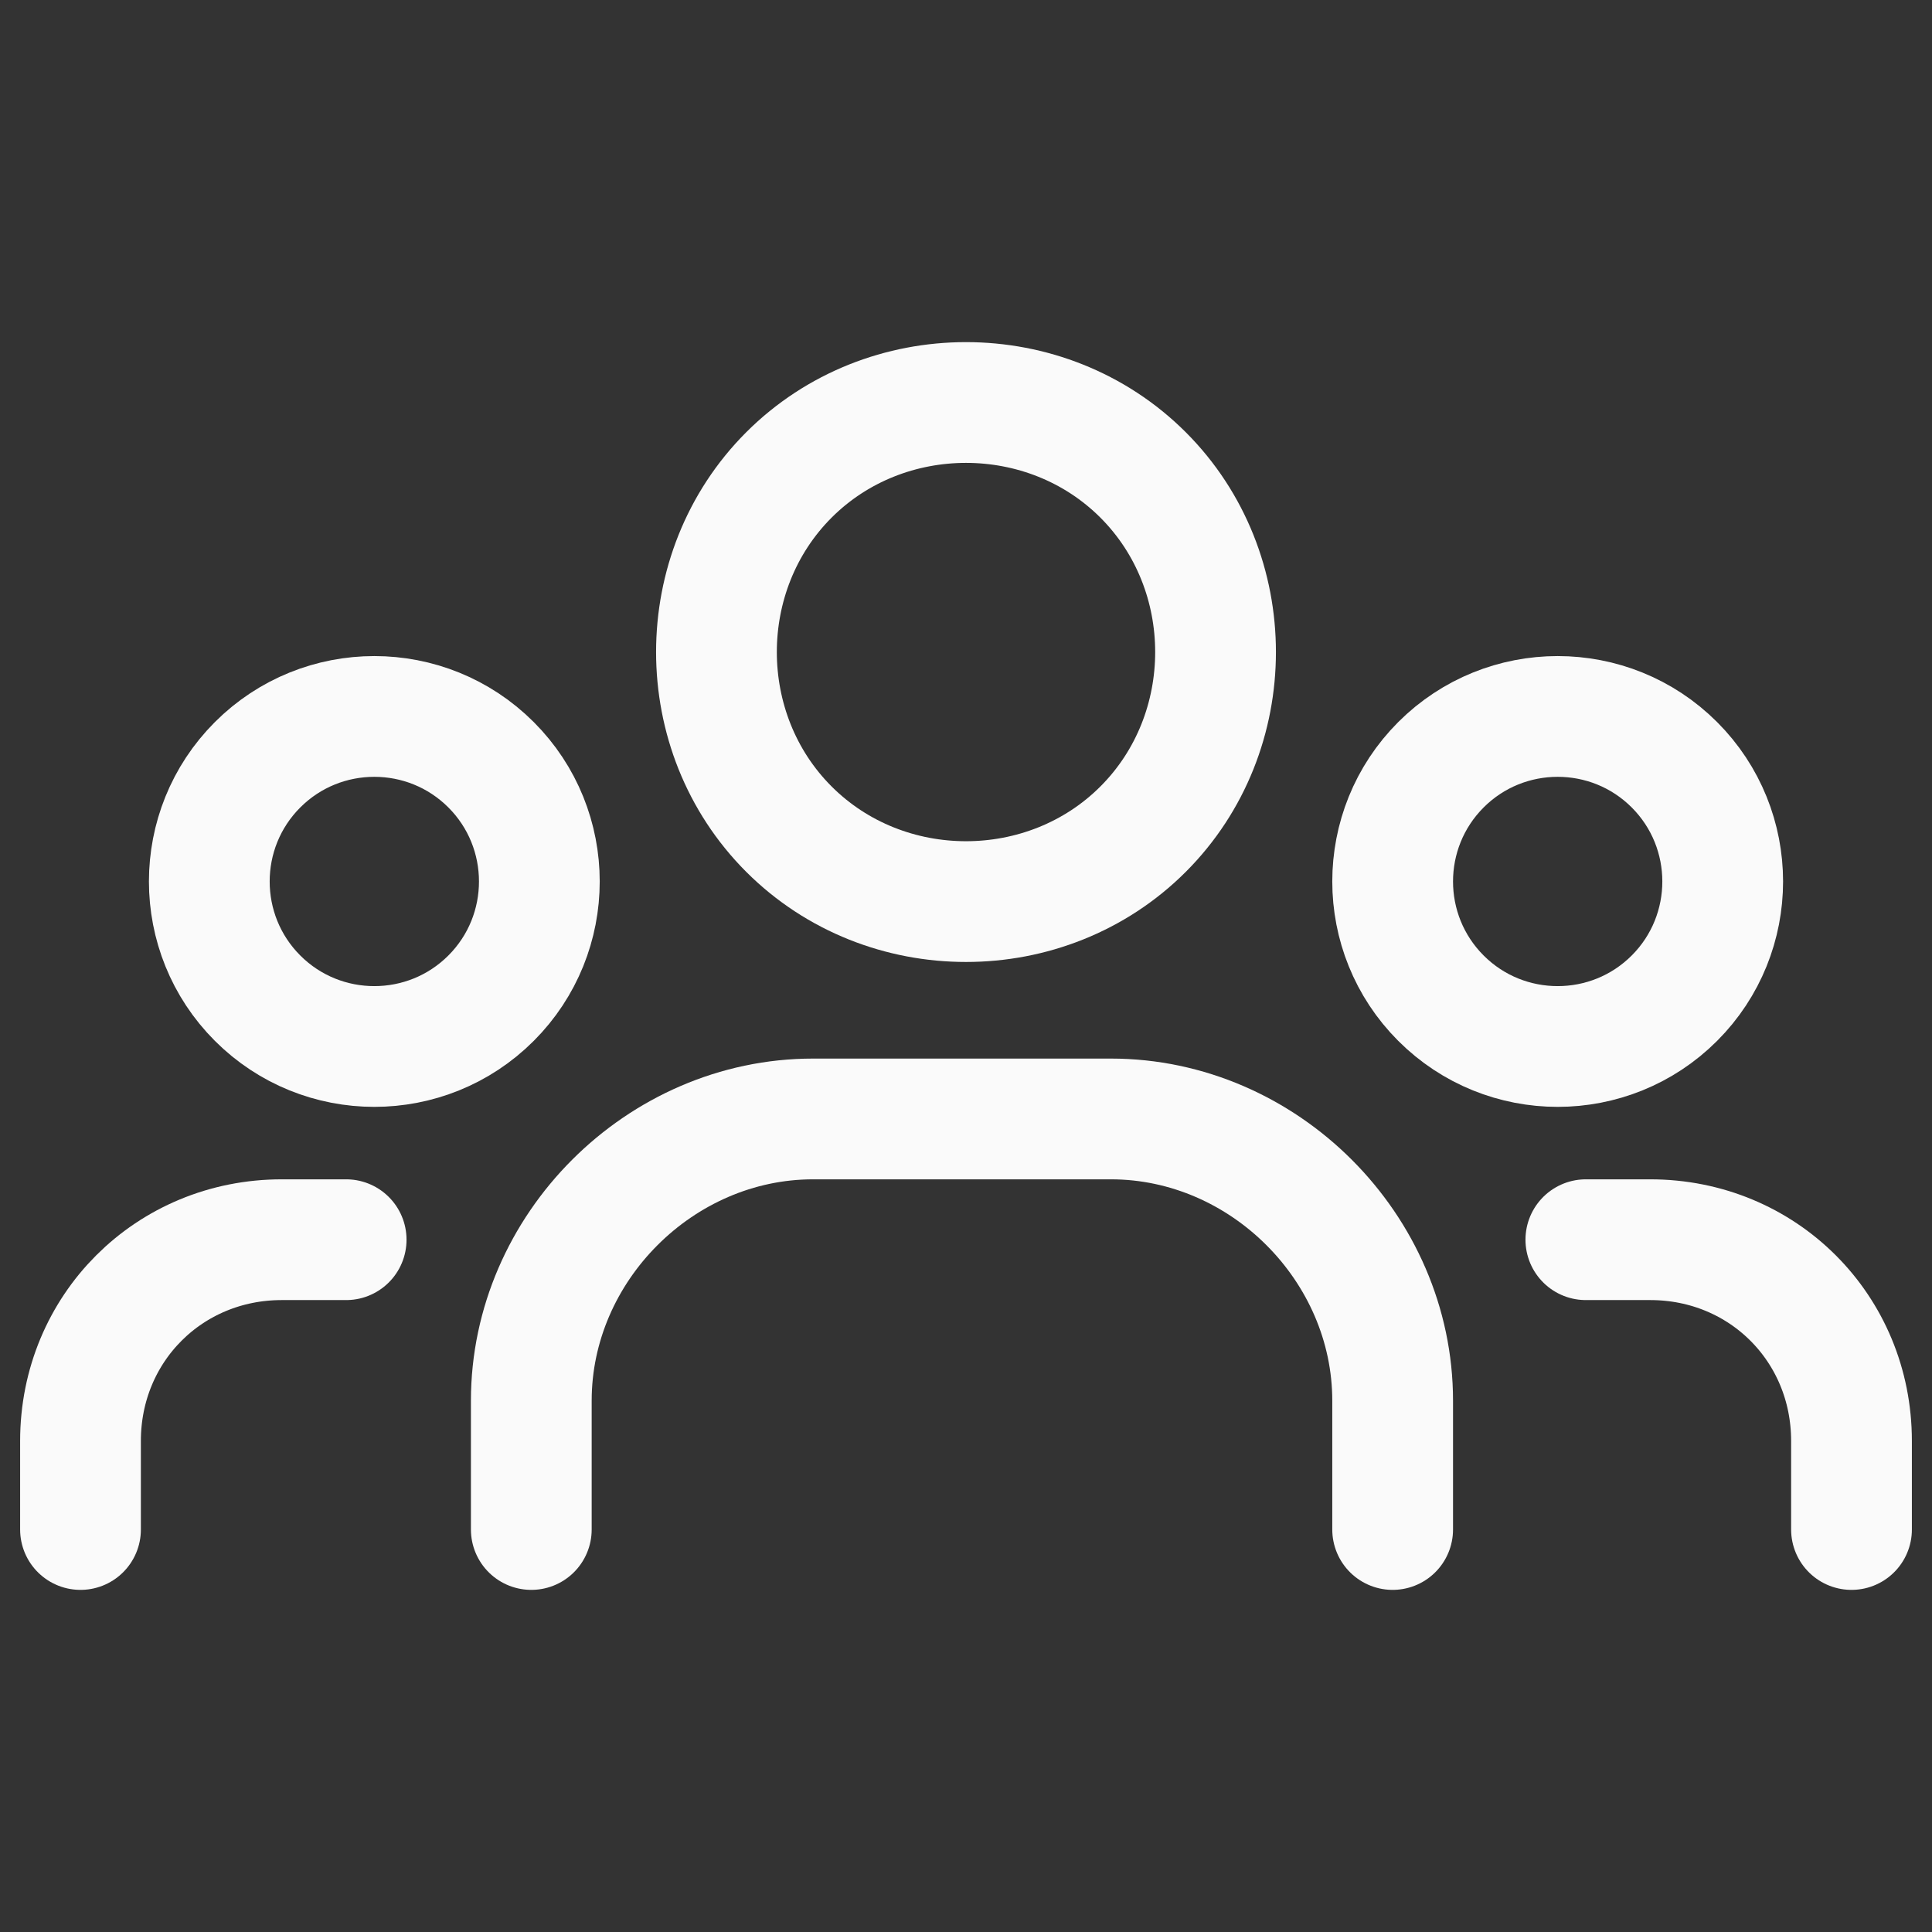
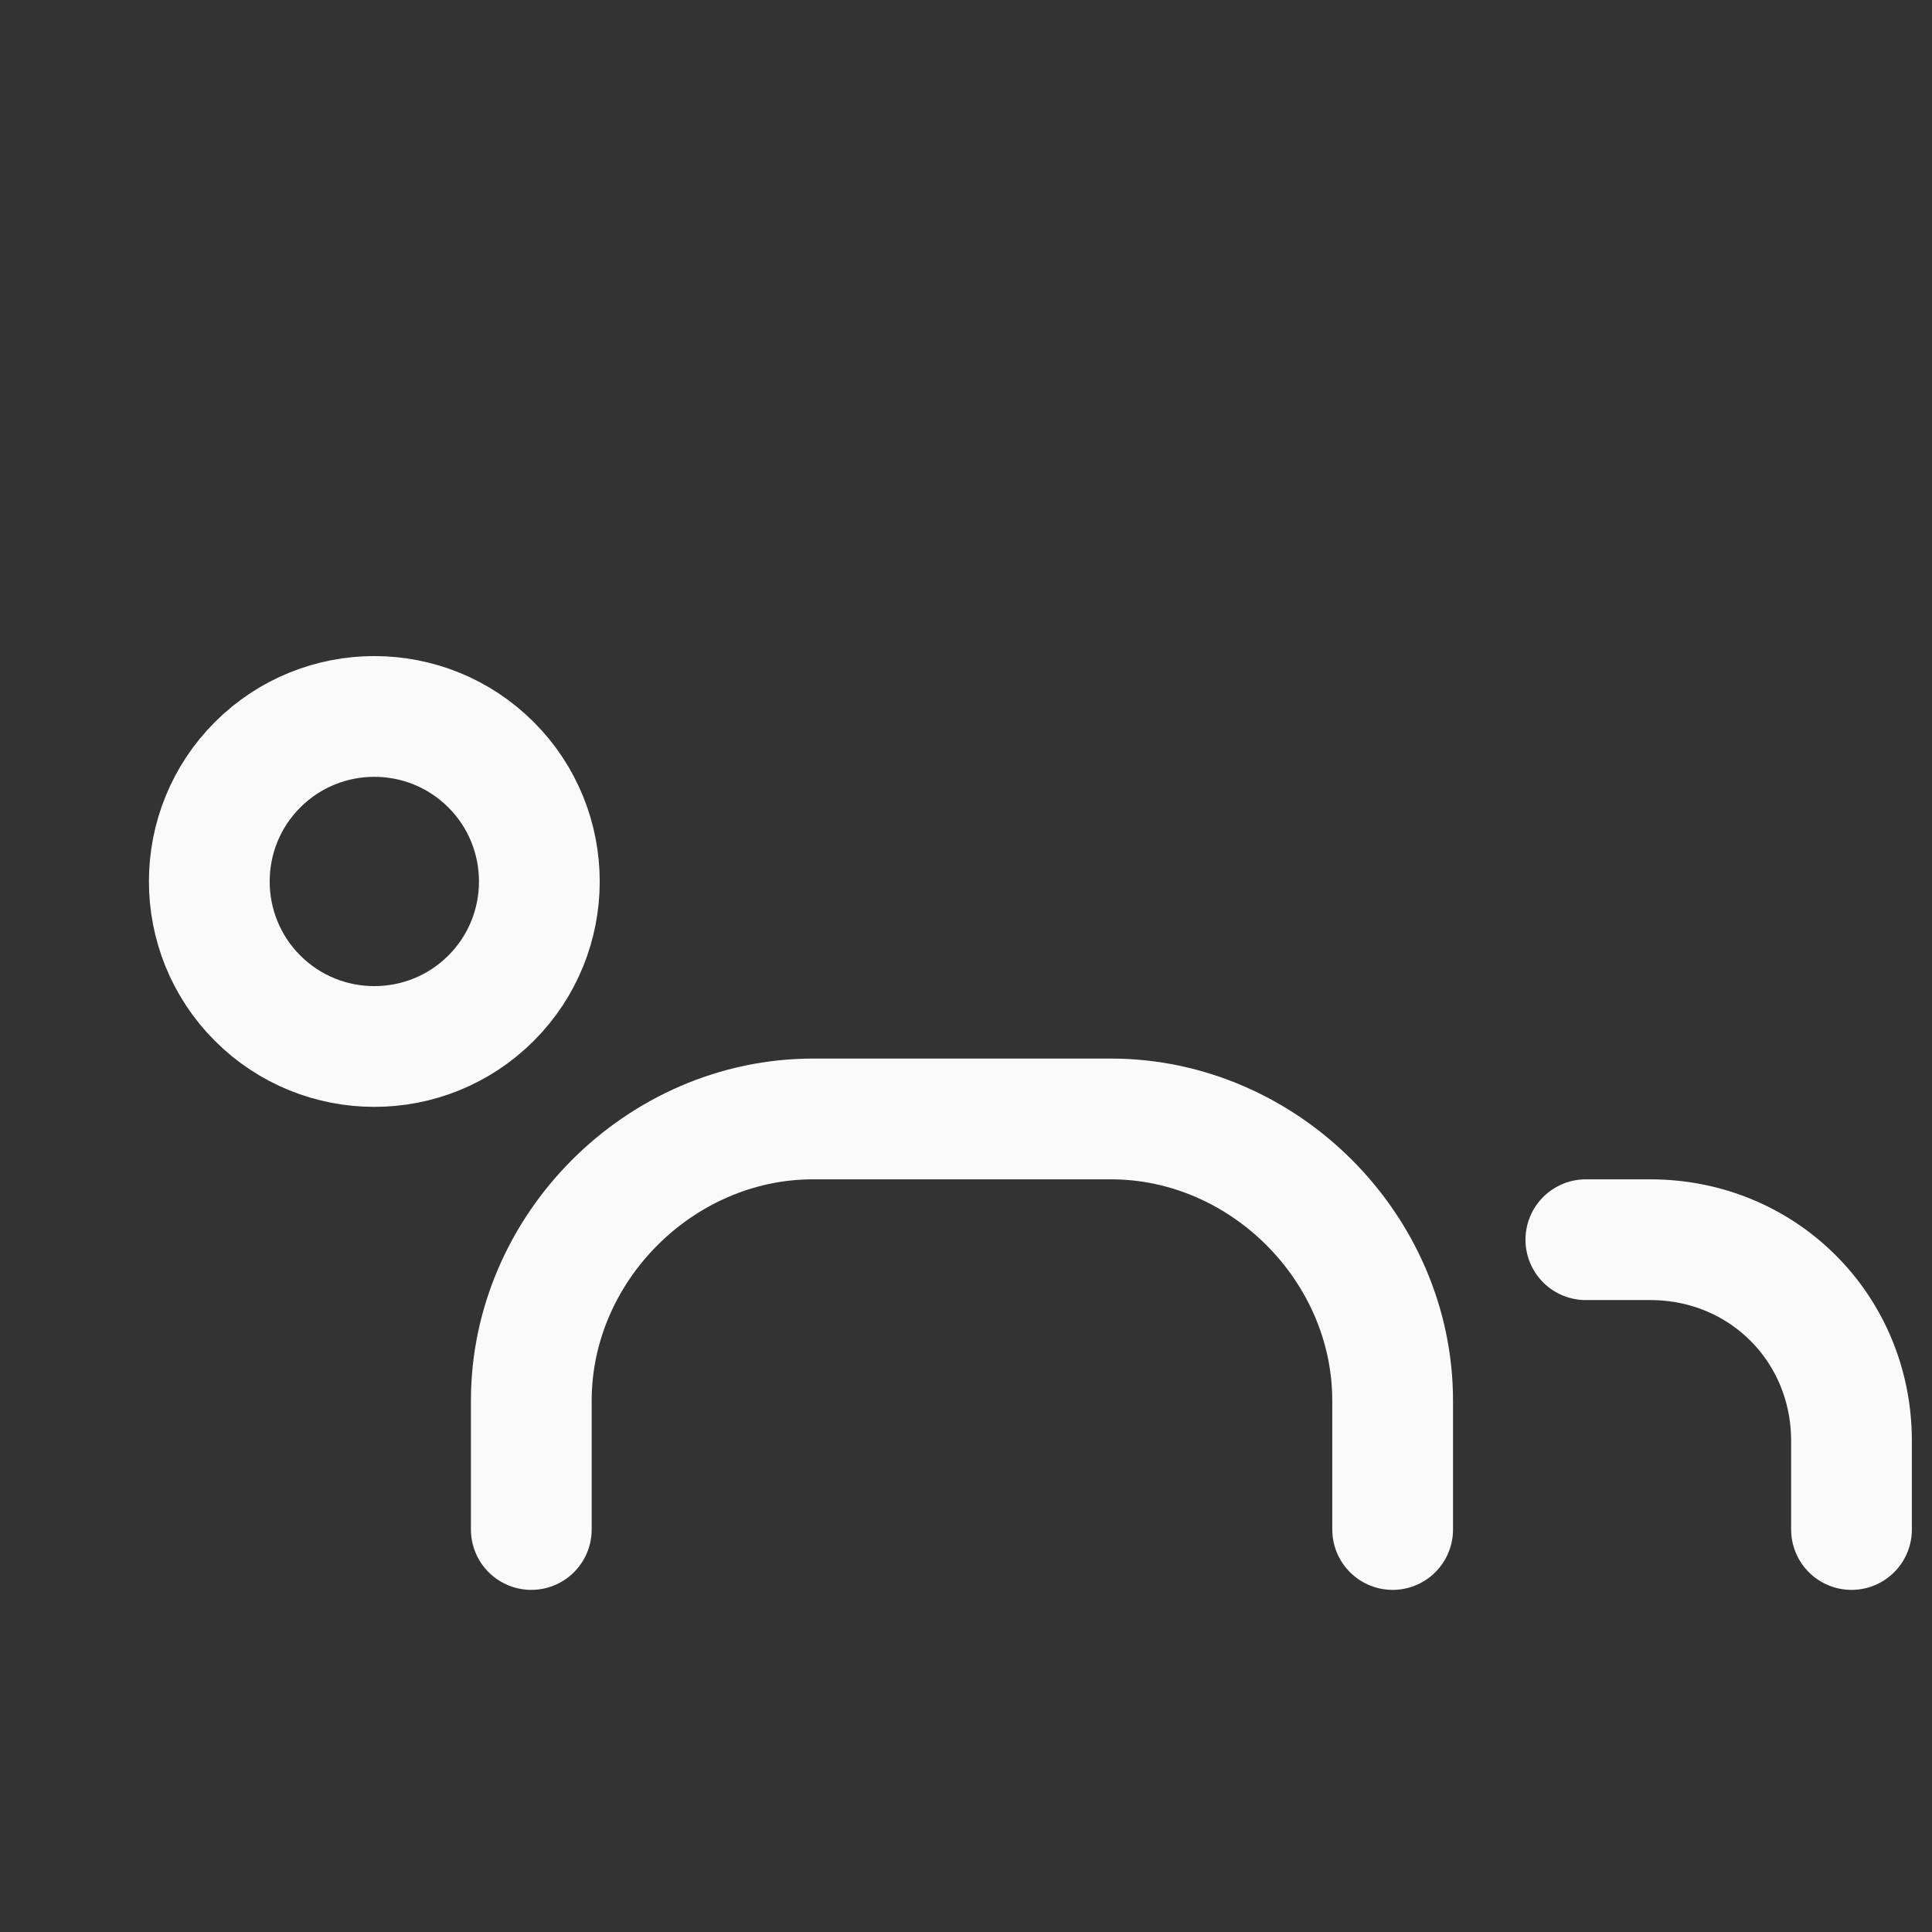
<svg xmlns="http://www.w3.org/2000/svg" version="1.1" id="Layer_1" x="0px" y="0px" viewBox="0 0 24 24" style="enable-background:new 0 0 24 24;" xml:space="preserve">
  <rect x="0" y="0" width="24" height="24" fill="#333333" stroke="none" />
  <style type="text/css">
	.st0{fill:none;stroke:#FAFAFA;stroke-width:1.5;stroke-linecap:round;stroke-linejoin:round;}
	.st1{fill:none;}
</style>
  <g>
-     <path class="st0" d="M20.8,9.5c0.8,0.8,0.8,2.1,0,2.9c-0.8,0.8-2.1,0.8-2.9,0s-0.8-2.1,0-2.9C18.7,8.7,20,8.7,20.8,9.5" />
-     <path class="st0" d="M14.2,5.9c1.2,1.2,1.2,3.2,0,4.4s-3.2,1.2-4.4,0s-1.2-3.2,0-4.4S13,4.7,14.2,5.9" />
    <path class="st0" d="M6.1,9.5c0.8,0.8,0.8,2.1,0,2.9c-0.8,0.8-2.1,0.8-2.9,0s-0.8-2.1,0-2.9C4,8.7,5.3,8.7,6.1,9.5" />
    <path class="st0" d="M23,19v-1.1c0-1.4-1.1-2.5-2.5-2.5h-0.8" />
-     <path class="st0" d="M1,19v-1.1c0-1.4,1.1-2.5,2.5-2.5h0.8" />
    <path class="st0" d="M17.3,19v-1.6c0-1.9-1.6-3.5-3.5-3.5h-3.7c-1.9,0-3.5,1.6-3.5,3.5V19" />
  </g>
-   <path class="st1" d="M0,0h24v24H0V0z" />
</svg>